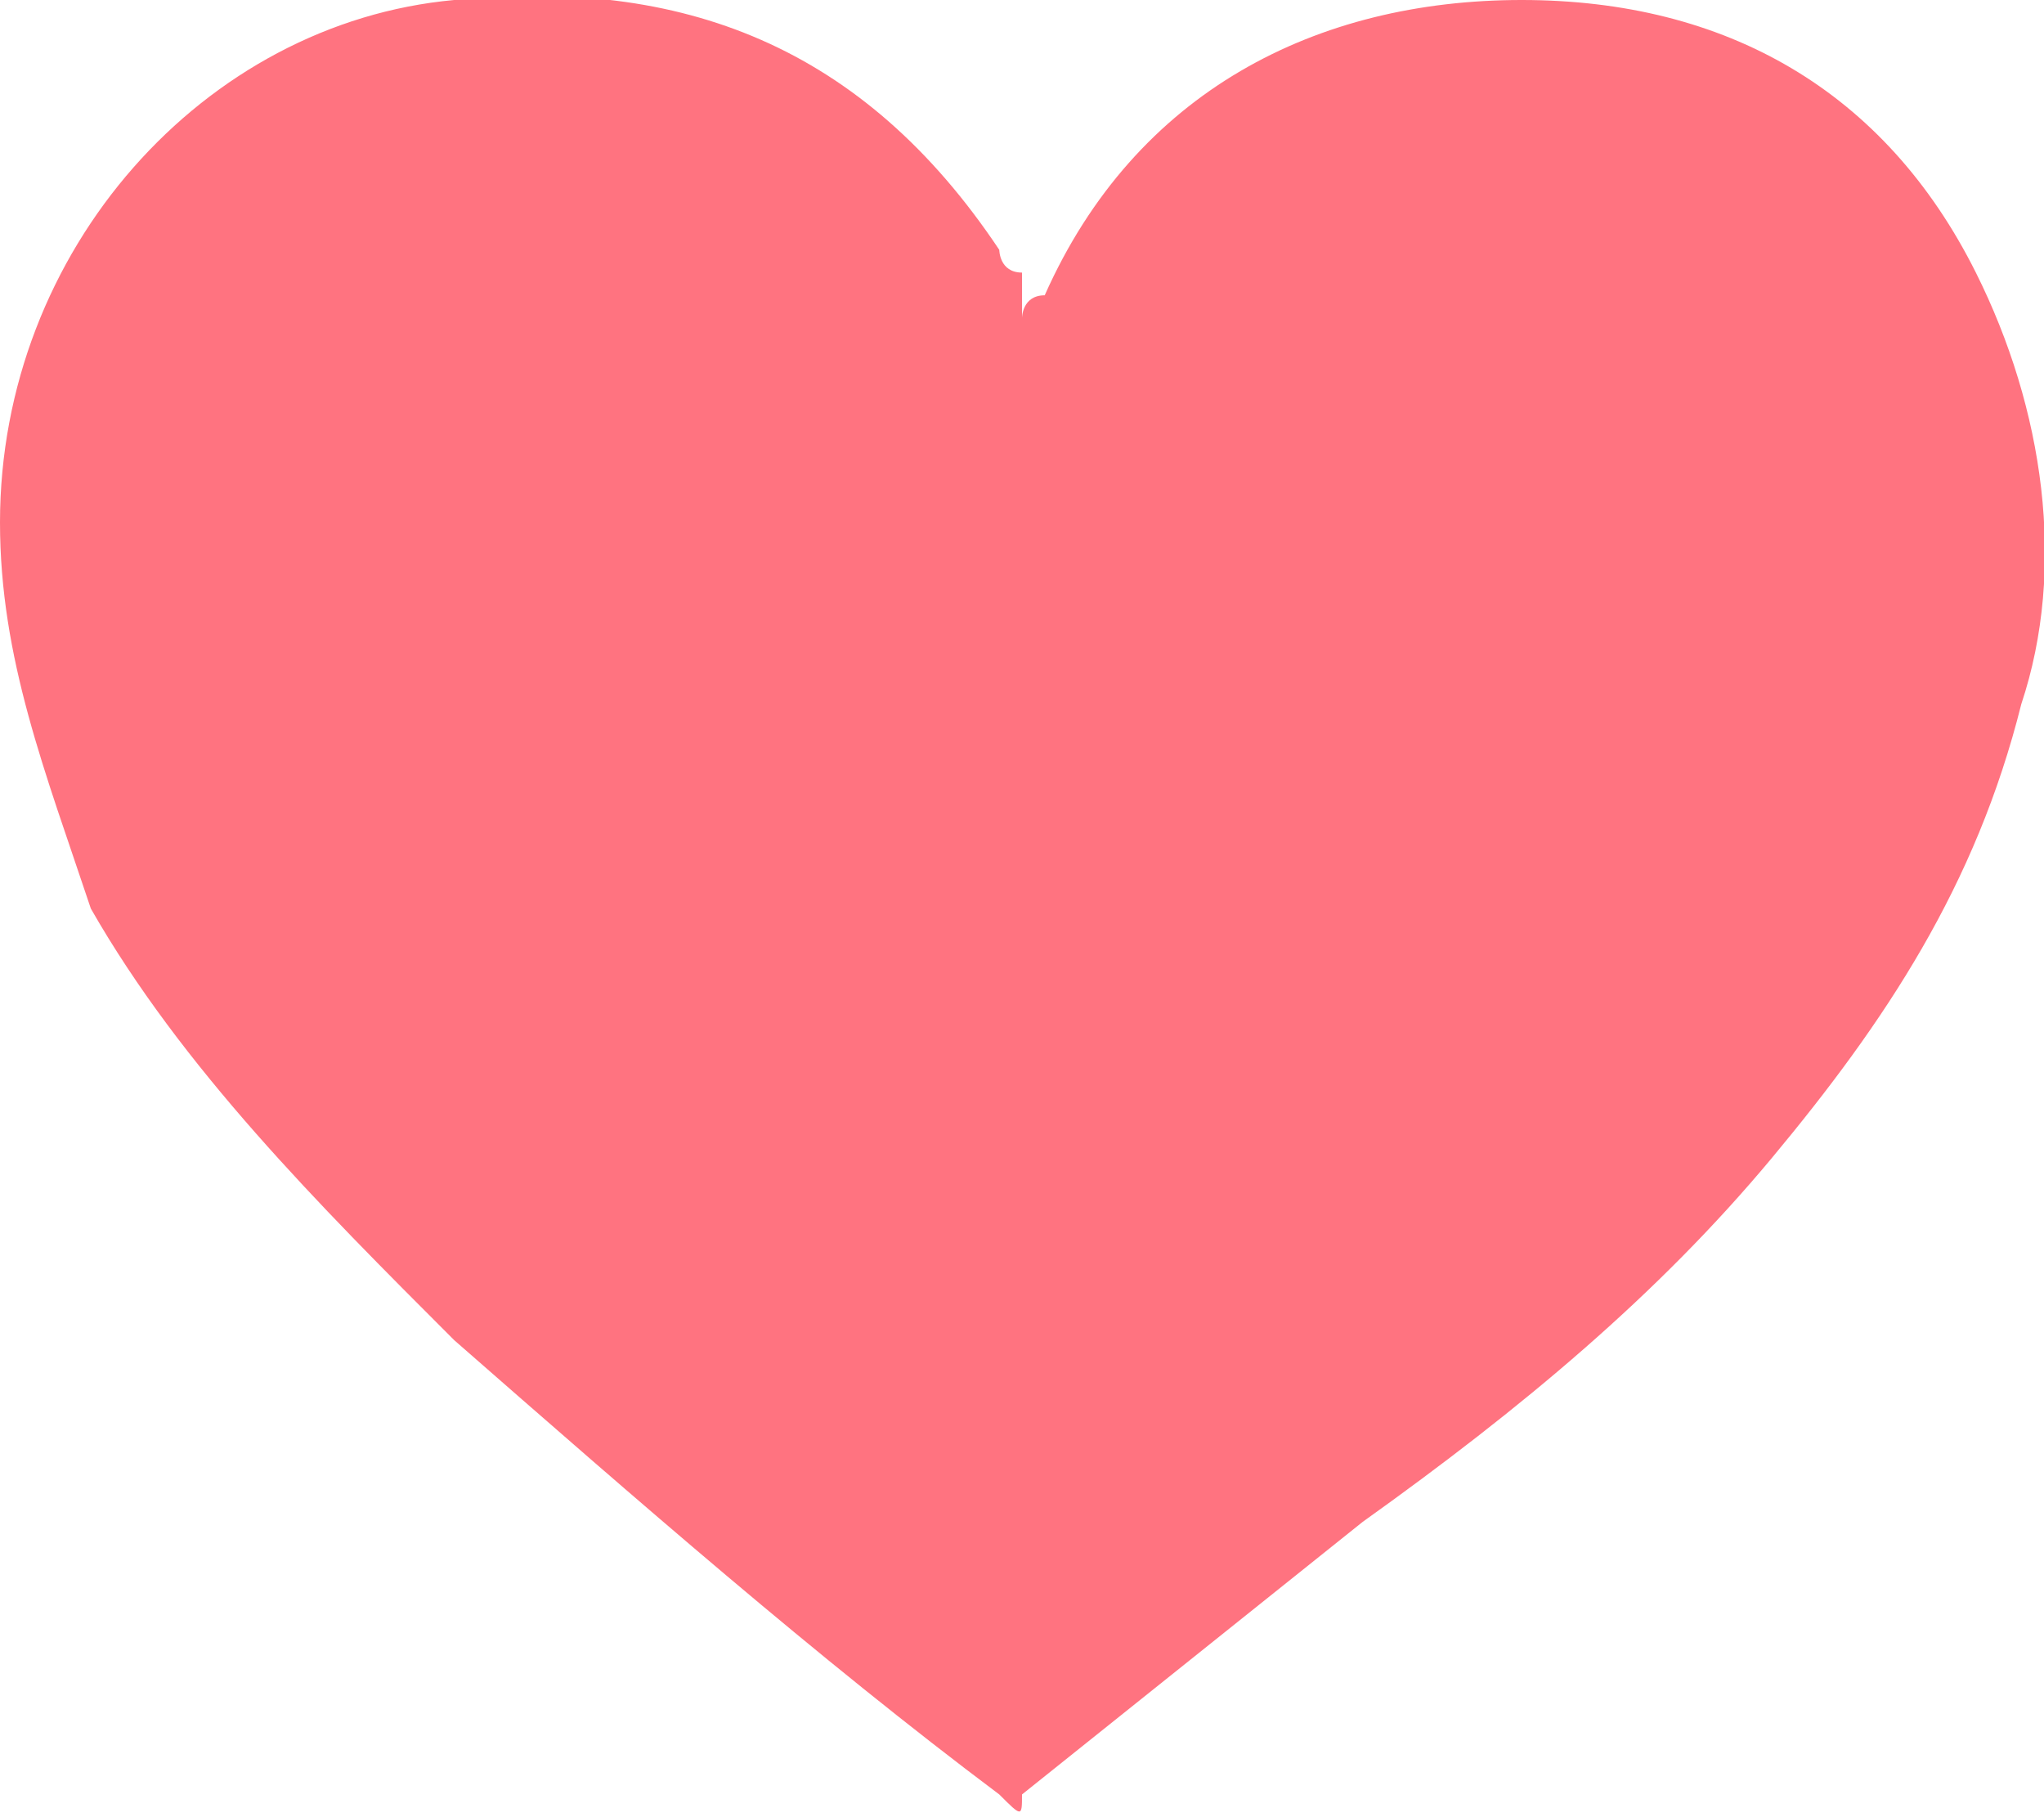
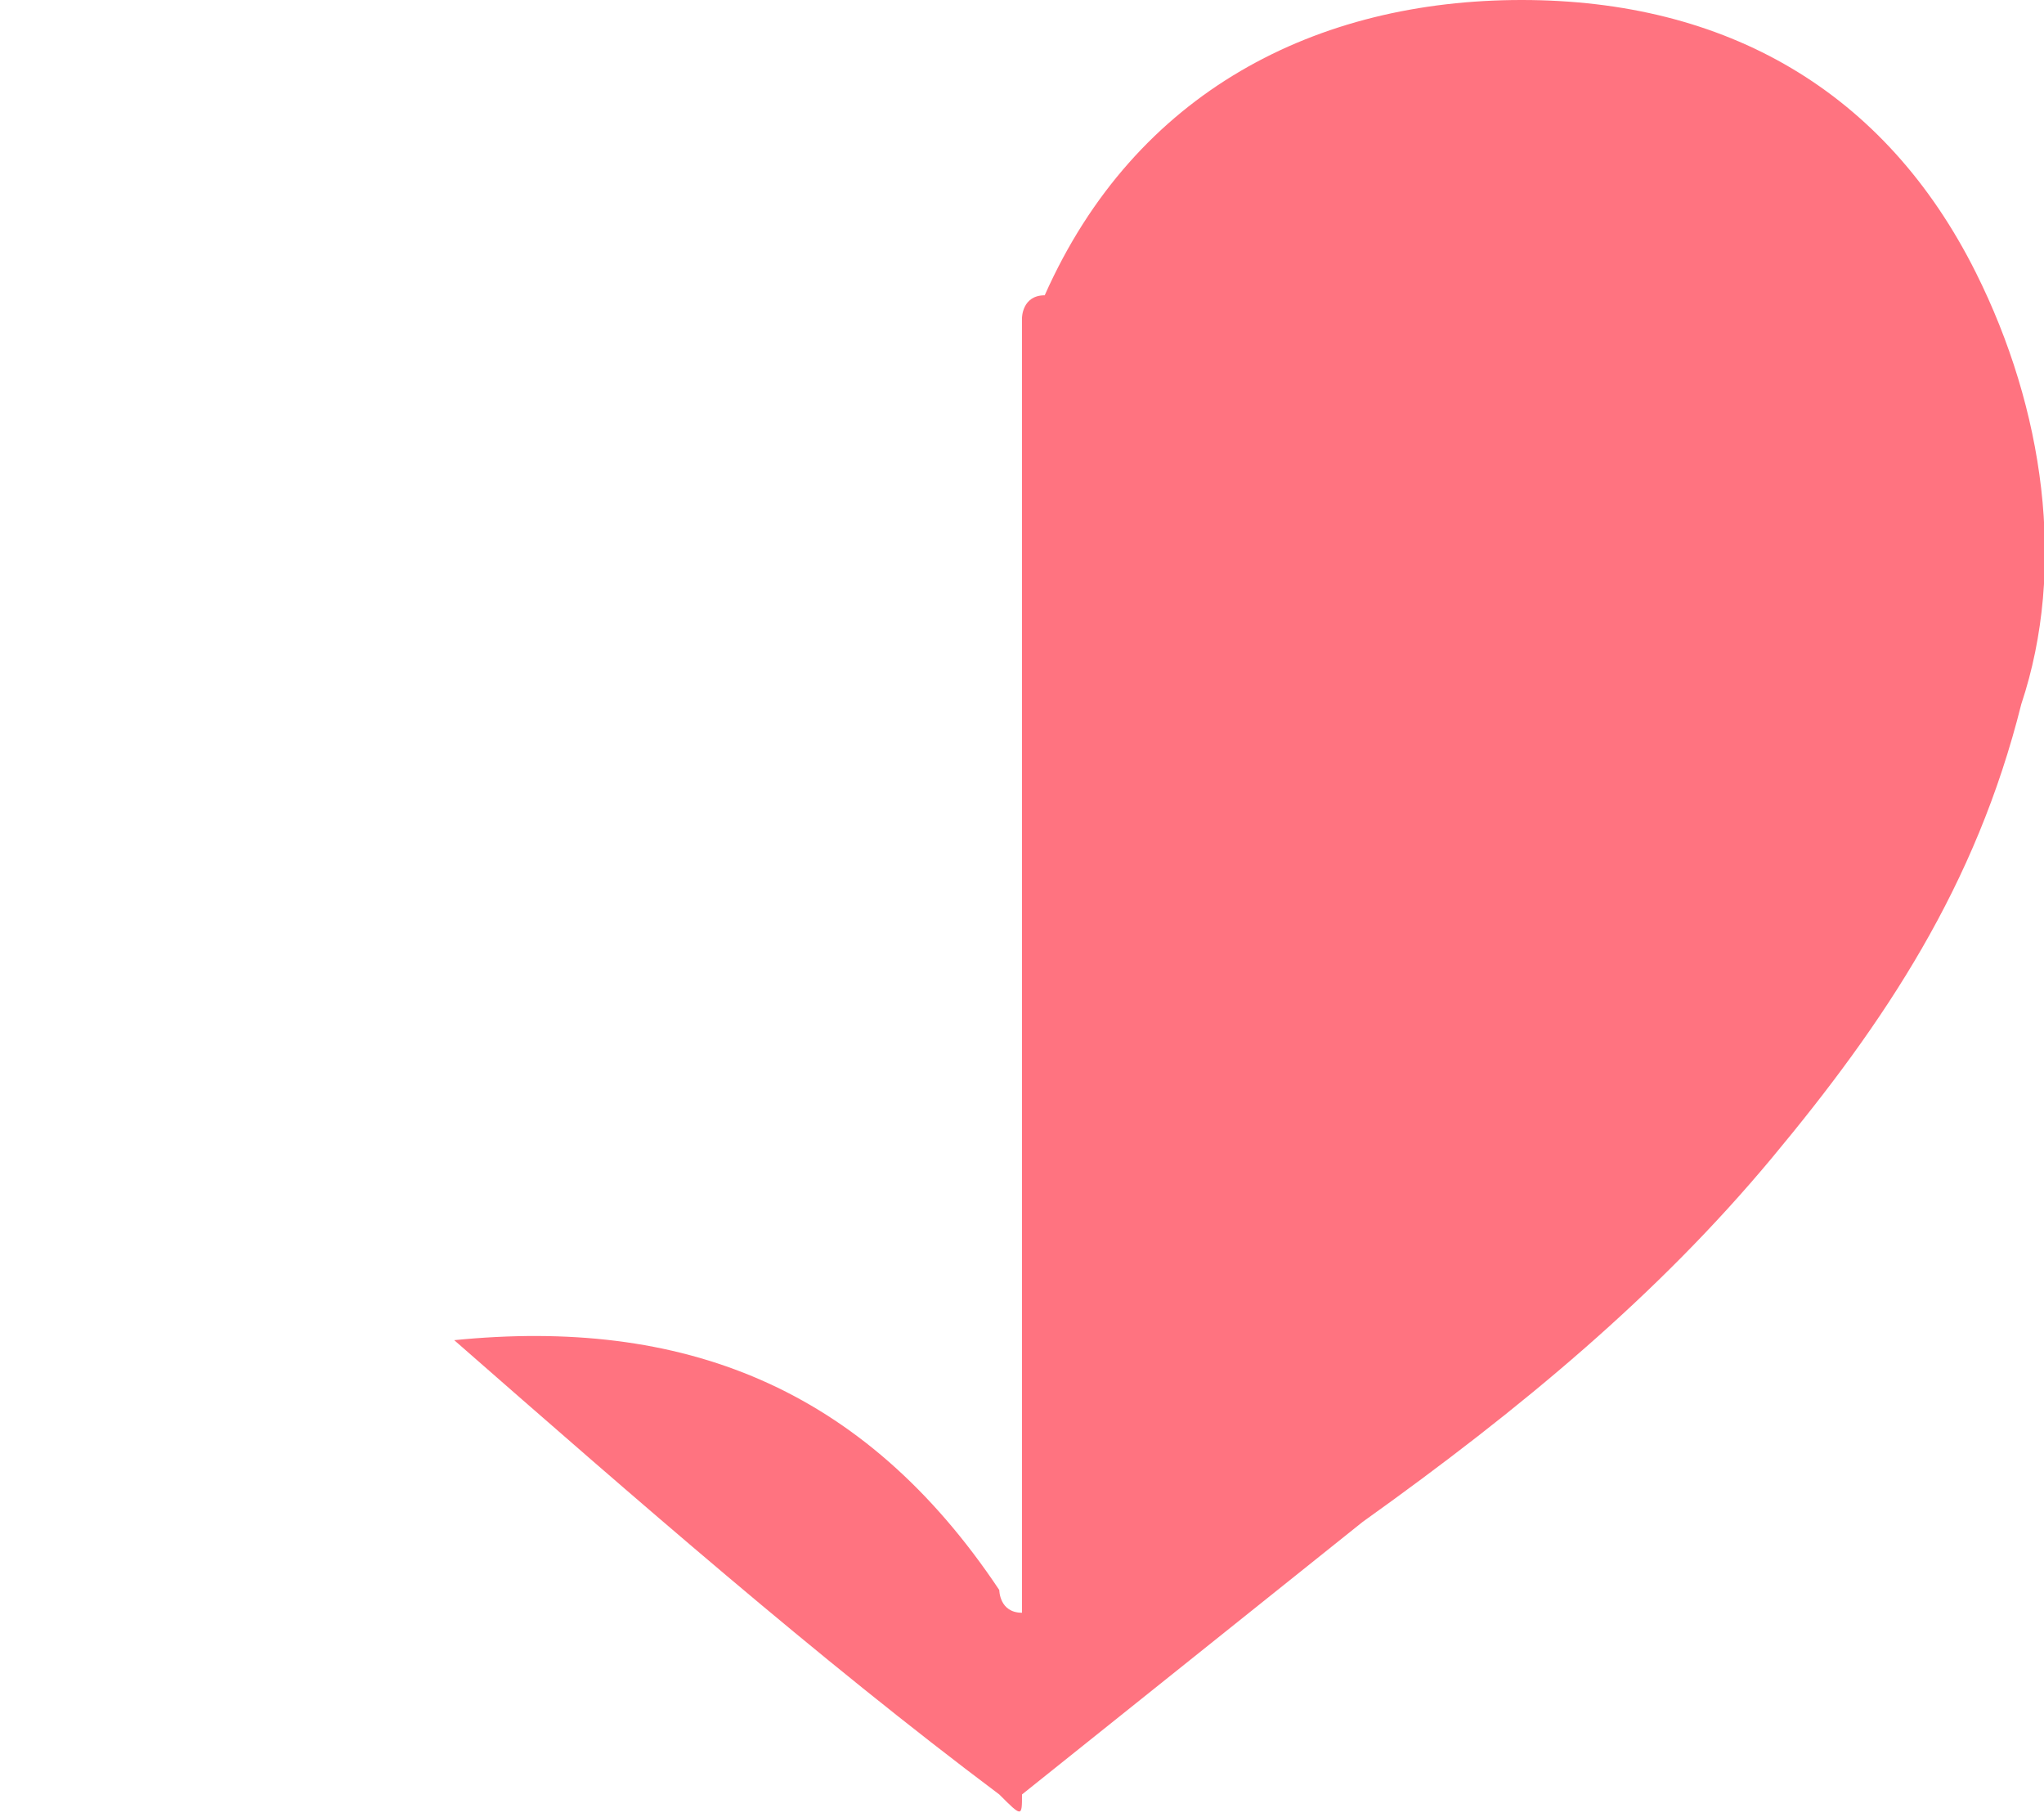
<svg xmlns="http://www.w3.org/2000/svg" width="9" height="8" viewBox="0 0 9 8">
-   <path fill-rule="evenodd" clip-rule="evenodd" fill="#FF7380" d="M4.5 1.4s0-.1.1-.1C5 .4 5.8 0 6.7 0c.9 0 1.6.4 2 1.2.3.6.4 1.3.2 1.9-.2.8-.6 1.4-1.1 2-.5.6-1.1 1.1-1.8 1.6L4.5 7.9c0 .1 0 .1-.1 0-.8-.6-1.6-1.3-2.4-2C1.4 5.3.8 4.7.4 4 .2 3.4 0 2.9 0 2.3 0 1.1.9.1 2 0c1-.1 1.8.2 2.4 1.1 0 0 0 .1.1.1v.2z" />
+   <path fill-rule="evenodd" clip-rule="evenodd" fill="#FF7380" d="M4.5 1.4s0-.1.1-.1C5 .4 5.8 0 6.7 0c.9 0 1.6.4 2 1.2.3.6.4 1.3.2 1.9-.2.8-.6 1.4-1.1 2-.5.6-1.1 1.1-1.8 1.6L4.5 7.9c0 .1 0 .1-.1 0-.8-.6-1.6-1.3-2.4-2c1-.1 1.8.2 2.4 1.1 0 0 0 .1.1.1v.2z" />
</svg>